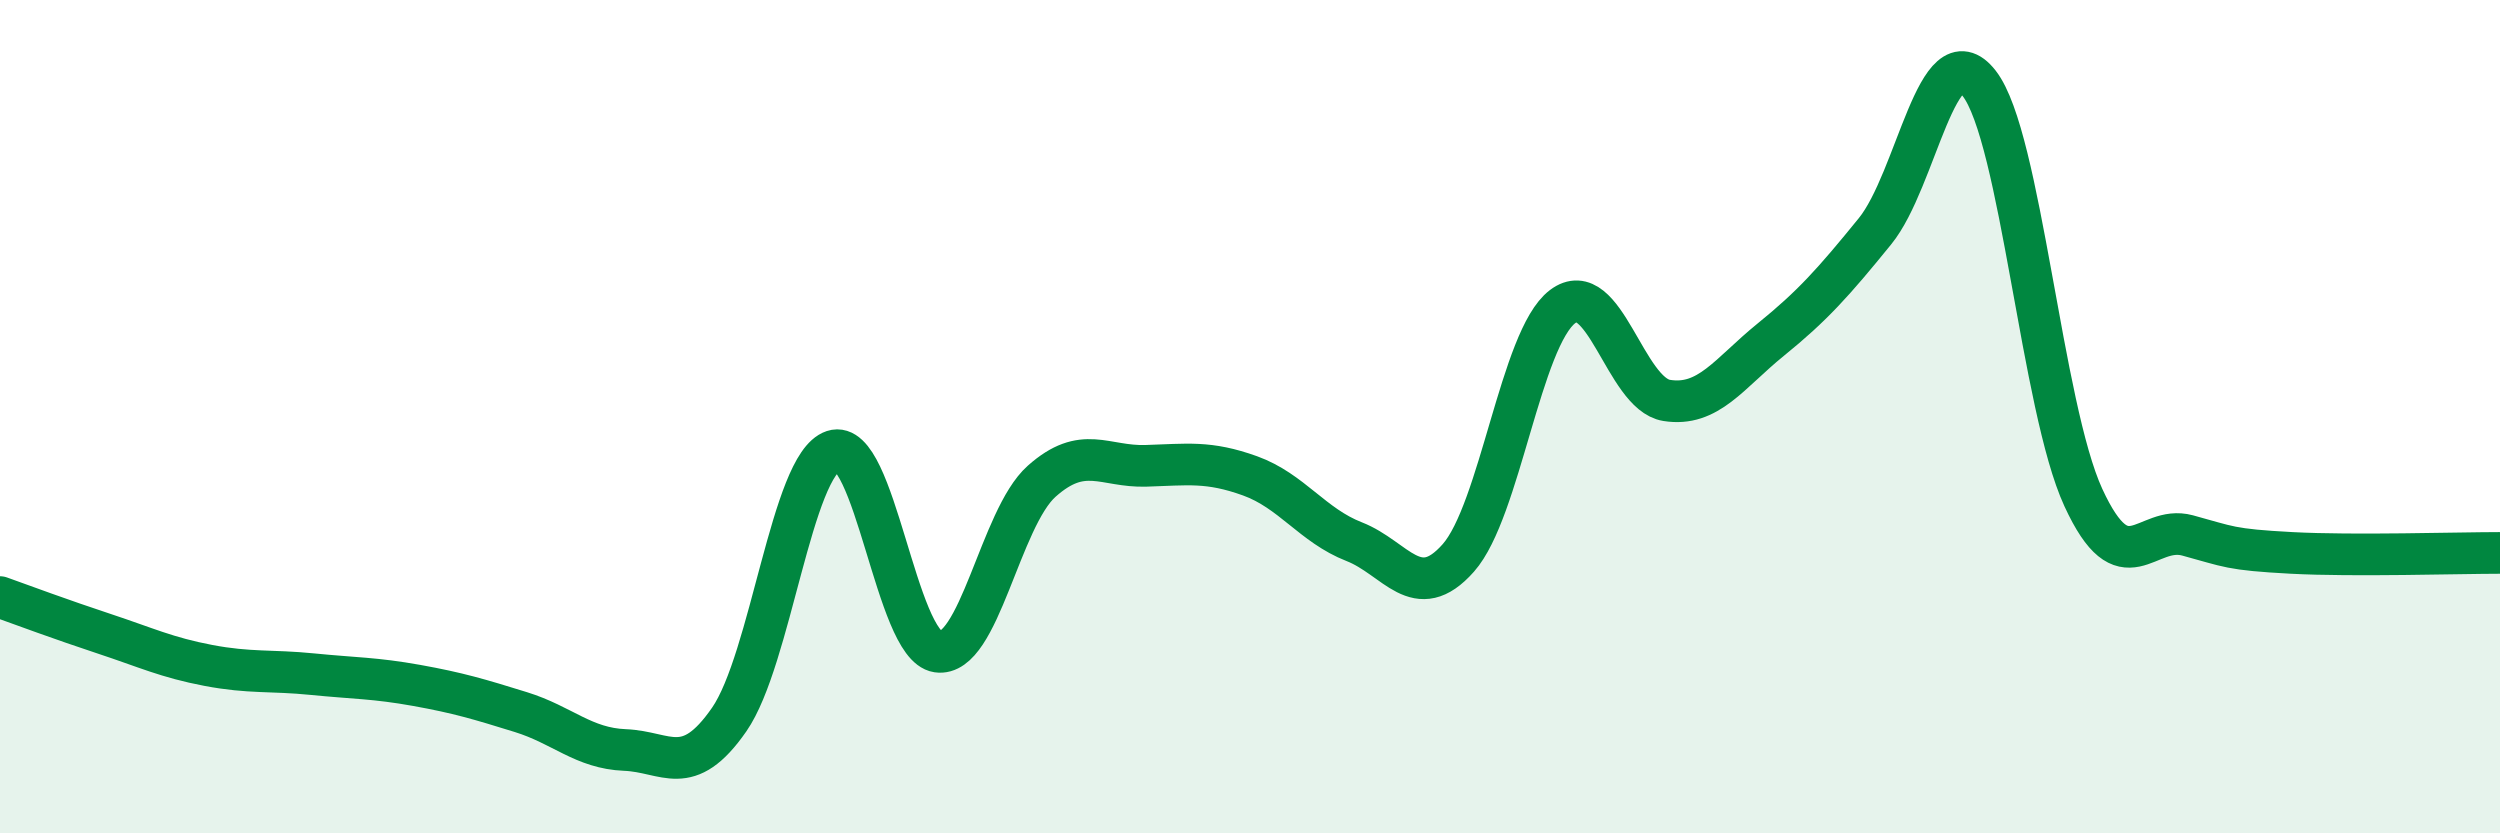
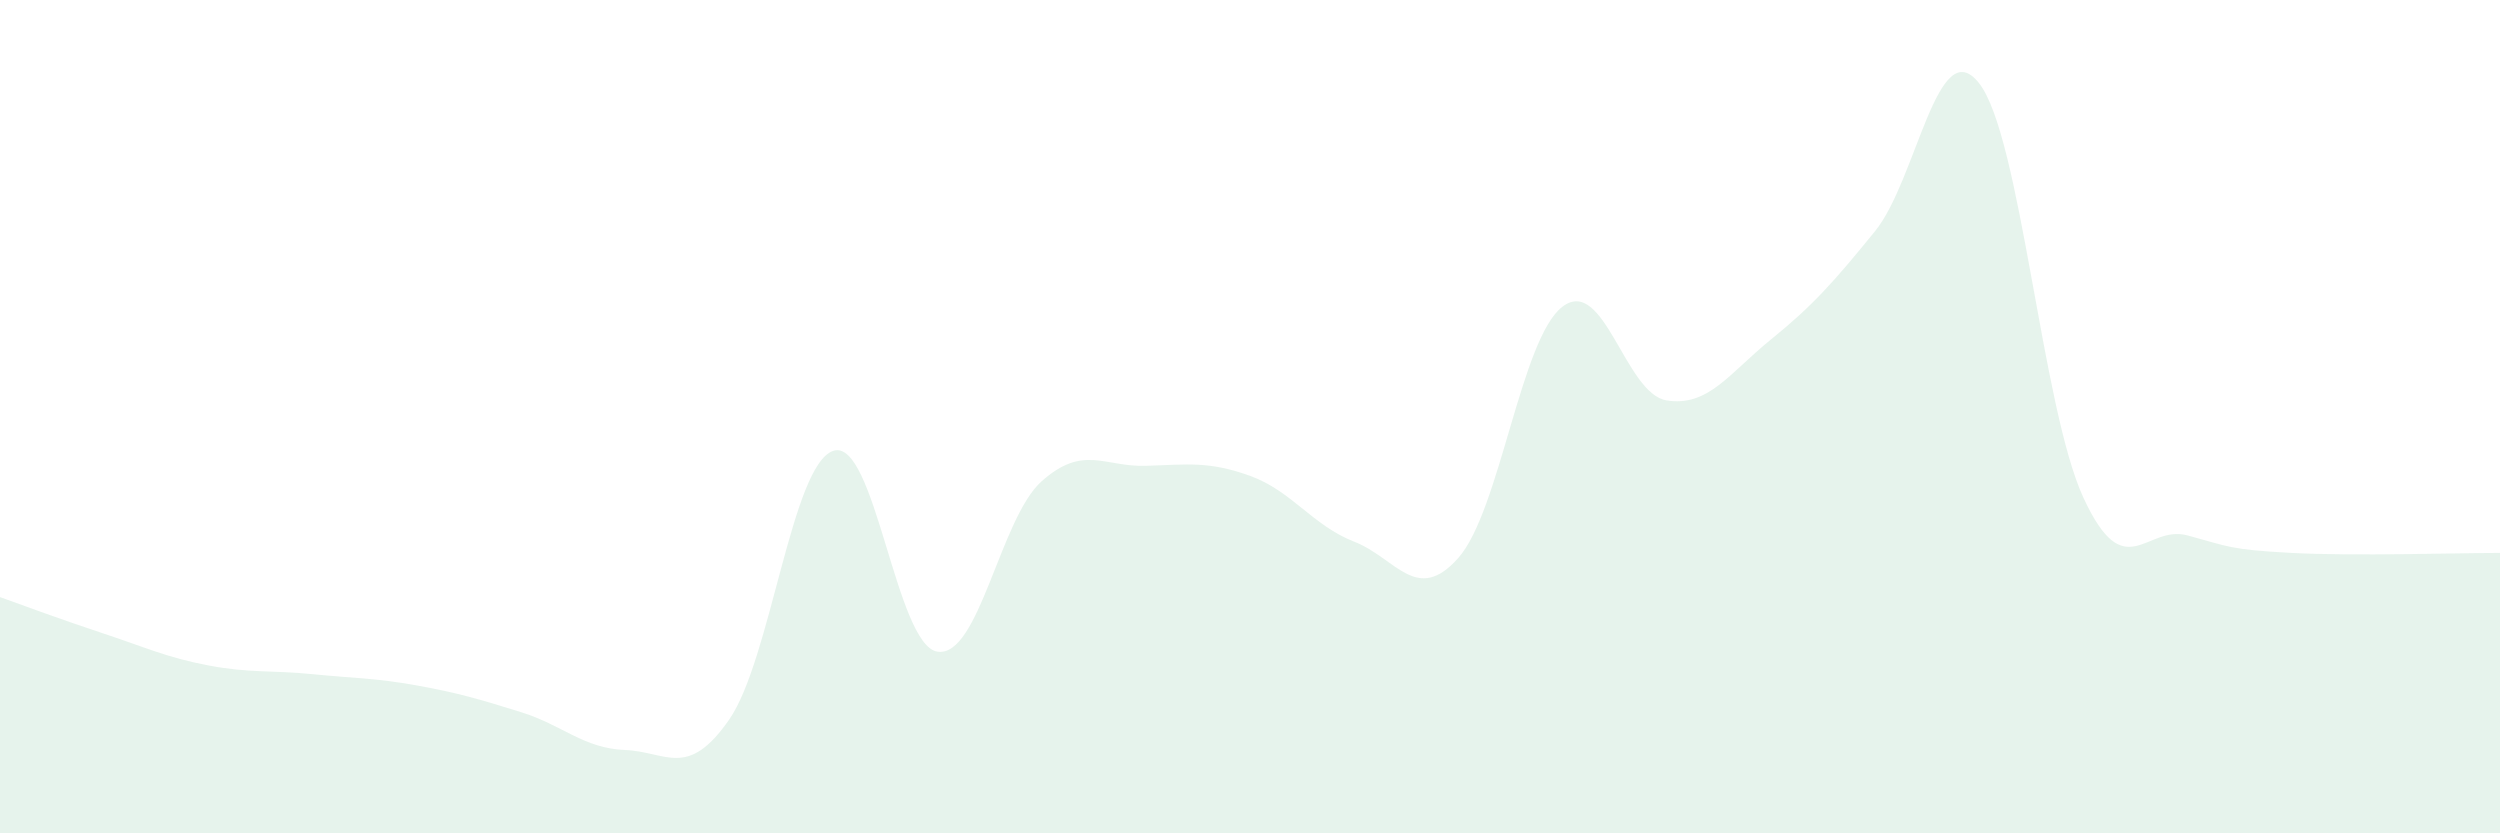
<svg xmlns="http://www.w3.org/2000/svg" width="60" height="20" viewBox="0 0 60 20">
  <path d="M 0,14.33 C 0.5,14.51 1.5,14.88 2.5,15.21 C 3.5,15.54 4,15.78 5,15.97 C 6,16.16 6.5,16.08 7.5,16.18 C 8.5,16.28 9,16.27 10,16.45 C 11,16.63 11.5,16.78 12.5,17.09 C 13.5,17.4 14,17.96 15,18 C 16,18.04 16.5,18.71 17.5,17.27 C 18.5,15.83 19,11.15 20,10.82 C 21,10.49 21.5,15.49 22.5,15.64 C 23.5,15.79 24,12.44 25,11.55 C 26,10.66 26.5,11.21 27.5,11.18 C 28.5,11.15 29,11.06 30,11.42 C 31,11.78 31.5,12.61 32.5,13 C 33.5,13.39 34,14.52 35,13.39 C 36,12.26 36.5,8.12 37.5,7.36 C 38.5,6.6 39,9.45 40,9.61 C 41,9.77 41.5,8.96 42.5,8.15 C 43.5,7.34 44,6.78 45,5.55 C 46,4.32 46.5,0.72 47.5,2 C 48.5,3.28 49,9.77 50,11.94 C 51,14.11 51.5,12.58 52.5,12.85 C 53.5,13.12 53.5,13.19 55,13.27 C 56.5,13.35 59,13.27 60,13.27L60 20L0 20Z" fill="#008740" opacity="0.1" stroke-linecap="round" stroke-linejoin="round" />
-   <path d="M 0,14.33 C 0.5,14.51 1.5,14.88 2.5,15.21 C 3.5,15.54 4,15.78 5,15.97 C 6,16.16 6.5,16.08 7.5,16.18 C 8.5,16.28 9,16.27 10,16.45 C 11,16.63 11.5,16.78 12.5,17.09 C 13.5,17.4 14,17.96 15,18 C 16,18.04 16.5,18.71 17.5,17.27 C 18.5,15.83 19,11.15 20,10.82 C 21,10.49 21.5,15.49 22.5,15.64 C 23.5,15.79 24,12.44 25,11.55 C 26,10.66 26.5,11.21 27.5,11.18 C 28.5,11.15 29,11.06 30,11.42 C 31,11.78 31.5,12.61 32.5,13 C 33.5,13.39 34,14.52 35,13.39 C 36,12.26 36.5,8.12 37.5,7.36 C 38.5,6.6 39,9.45 40,9.61 C 41,9.77 41.5,8.96 42.5,8.15 C 43.5,7.34 44,6.78 45,5.55 C 46,4.32 46.5,0.72 47.5,2 C 48.5,3.28 49,9.77 50,11.94 C 51,14.11 51.5,12.58 52.5,12.85 C 53.5,13.12 53.5,13.19 55,13.27 C 56.5,13.35 59,13.27 60,13.27" stroke="#008740" stroke-width="1" fill="none" stroke-linecap="round" stroke-linejoin="round" />
</svg>